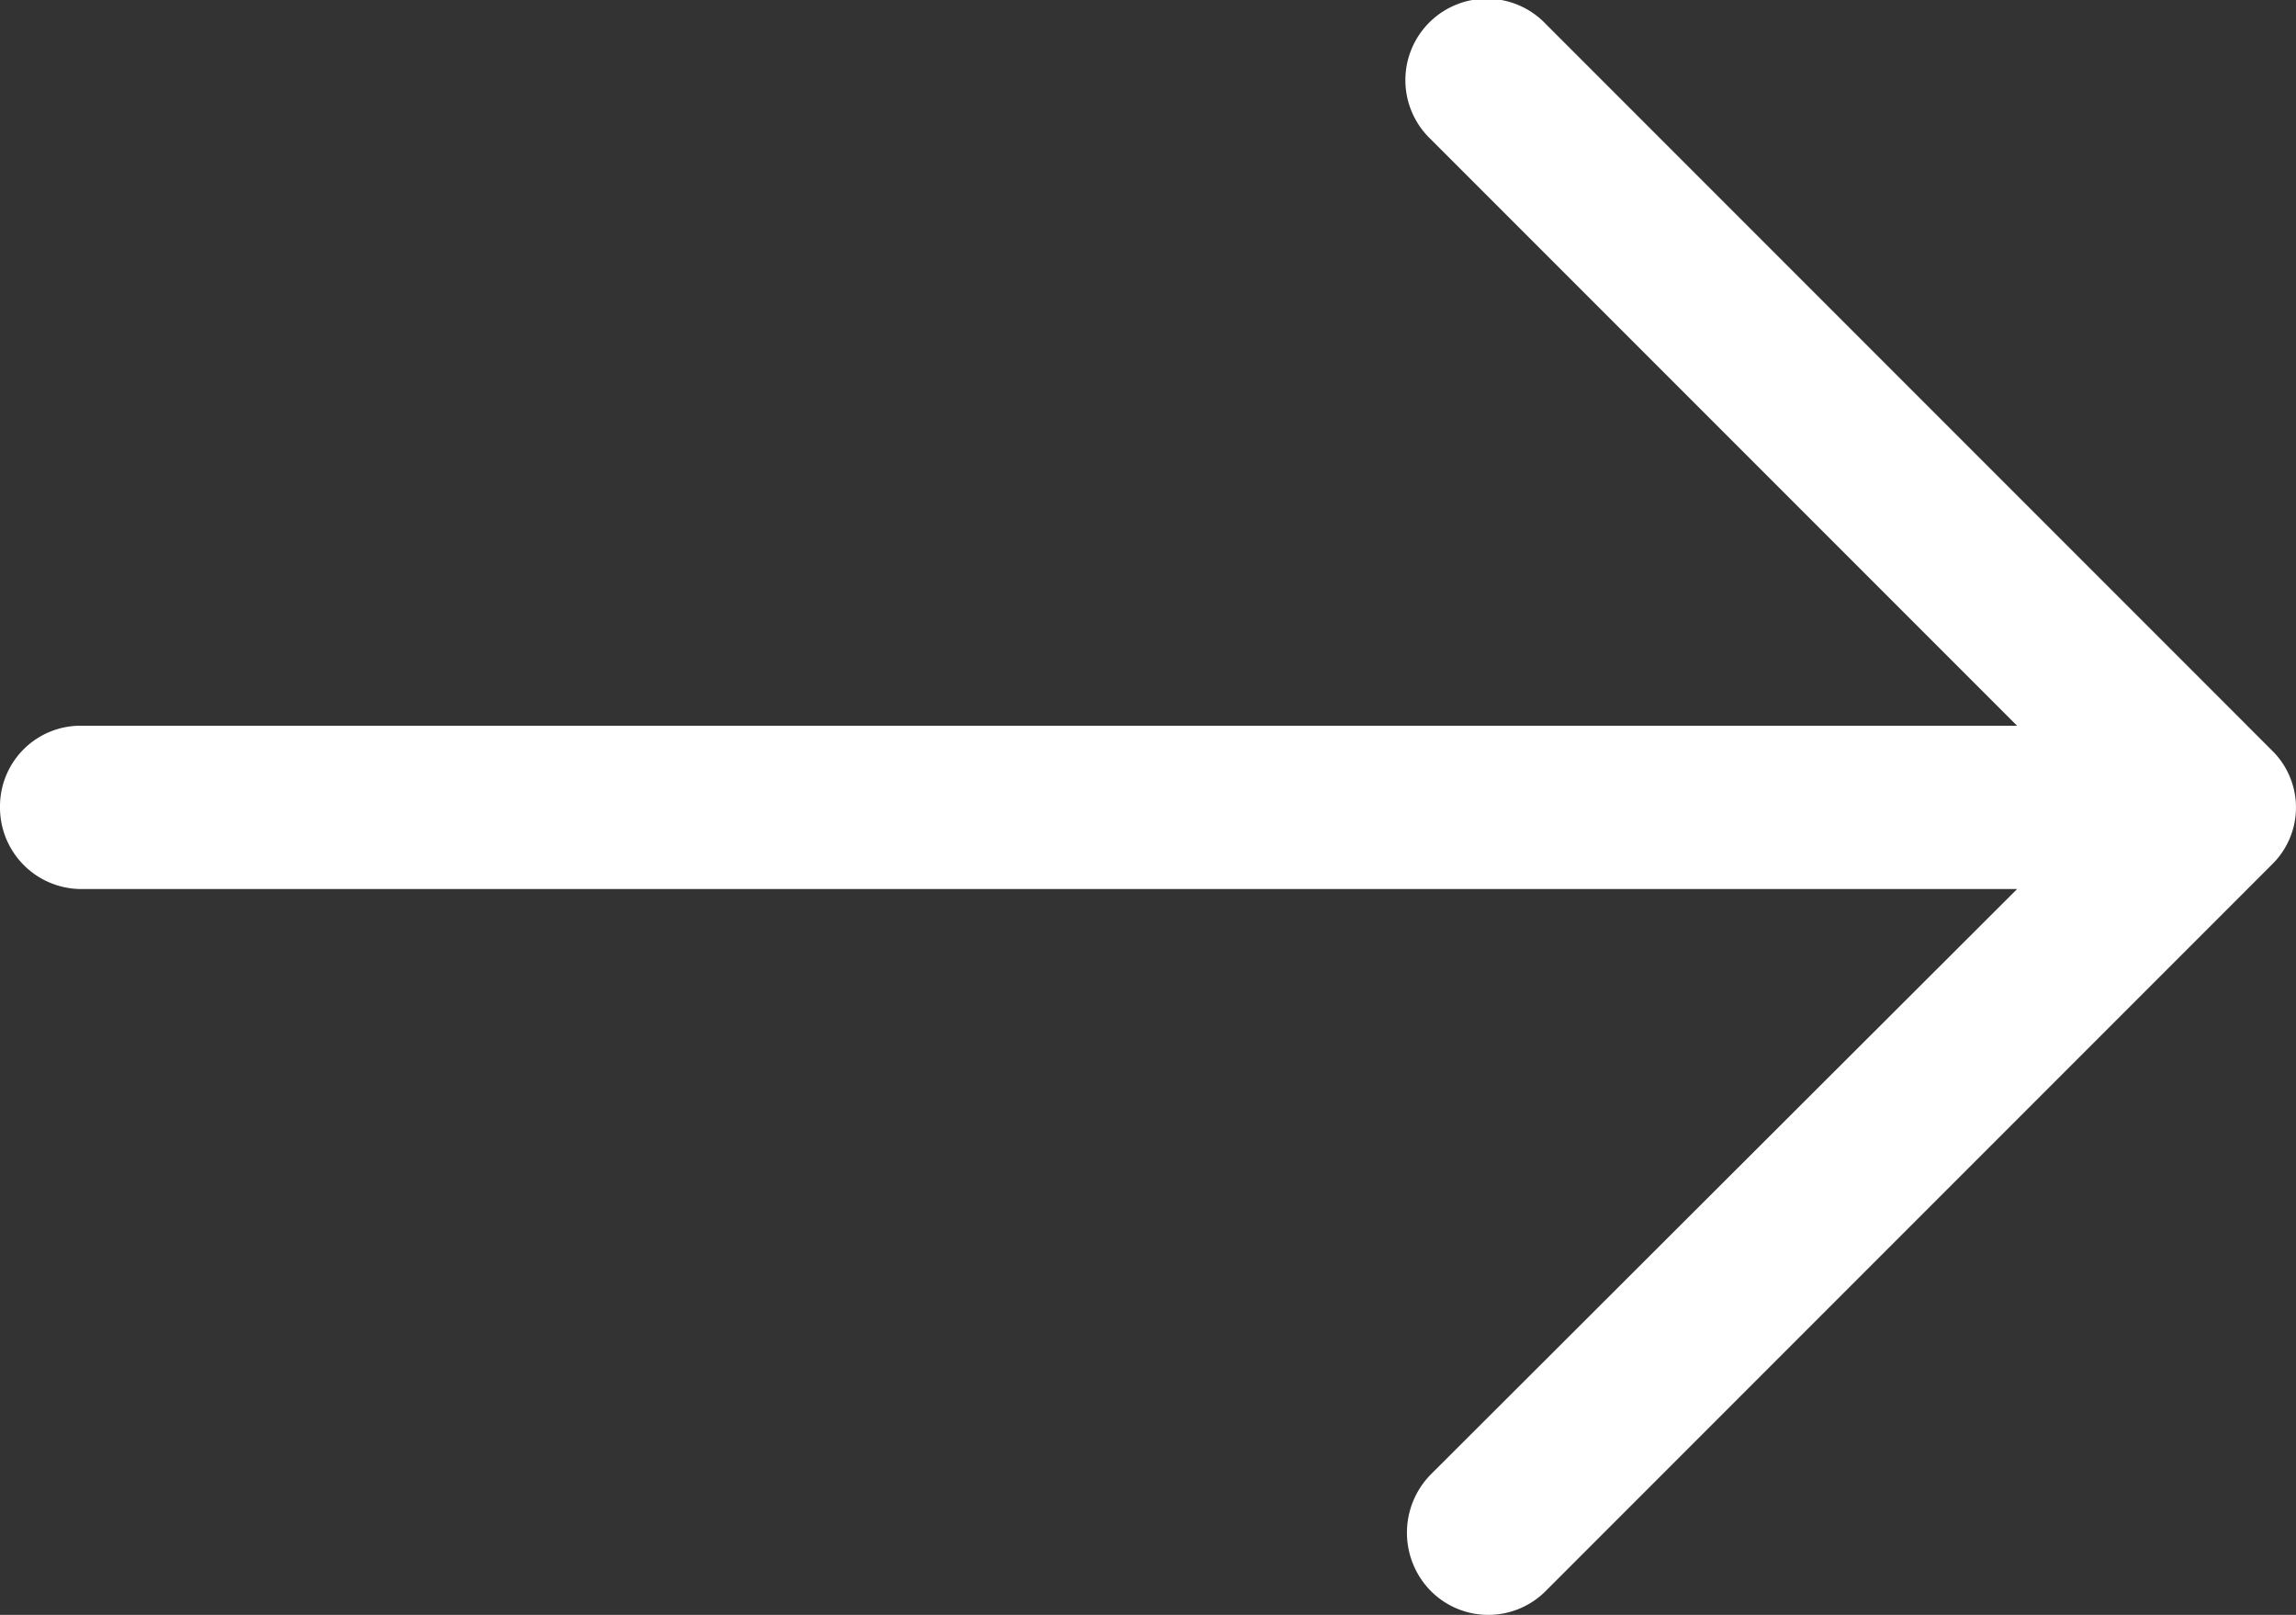
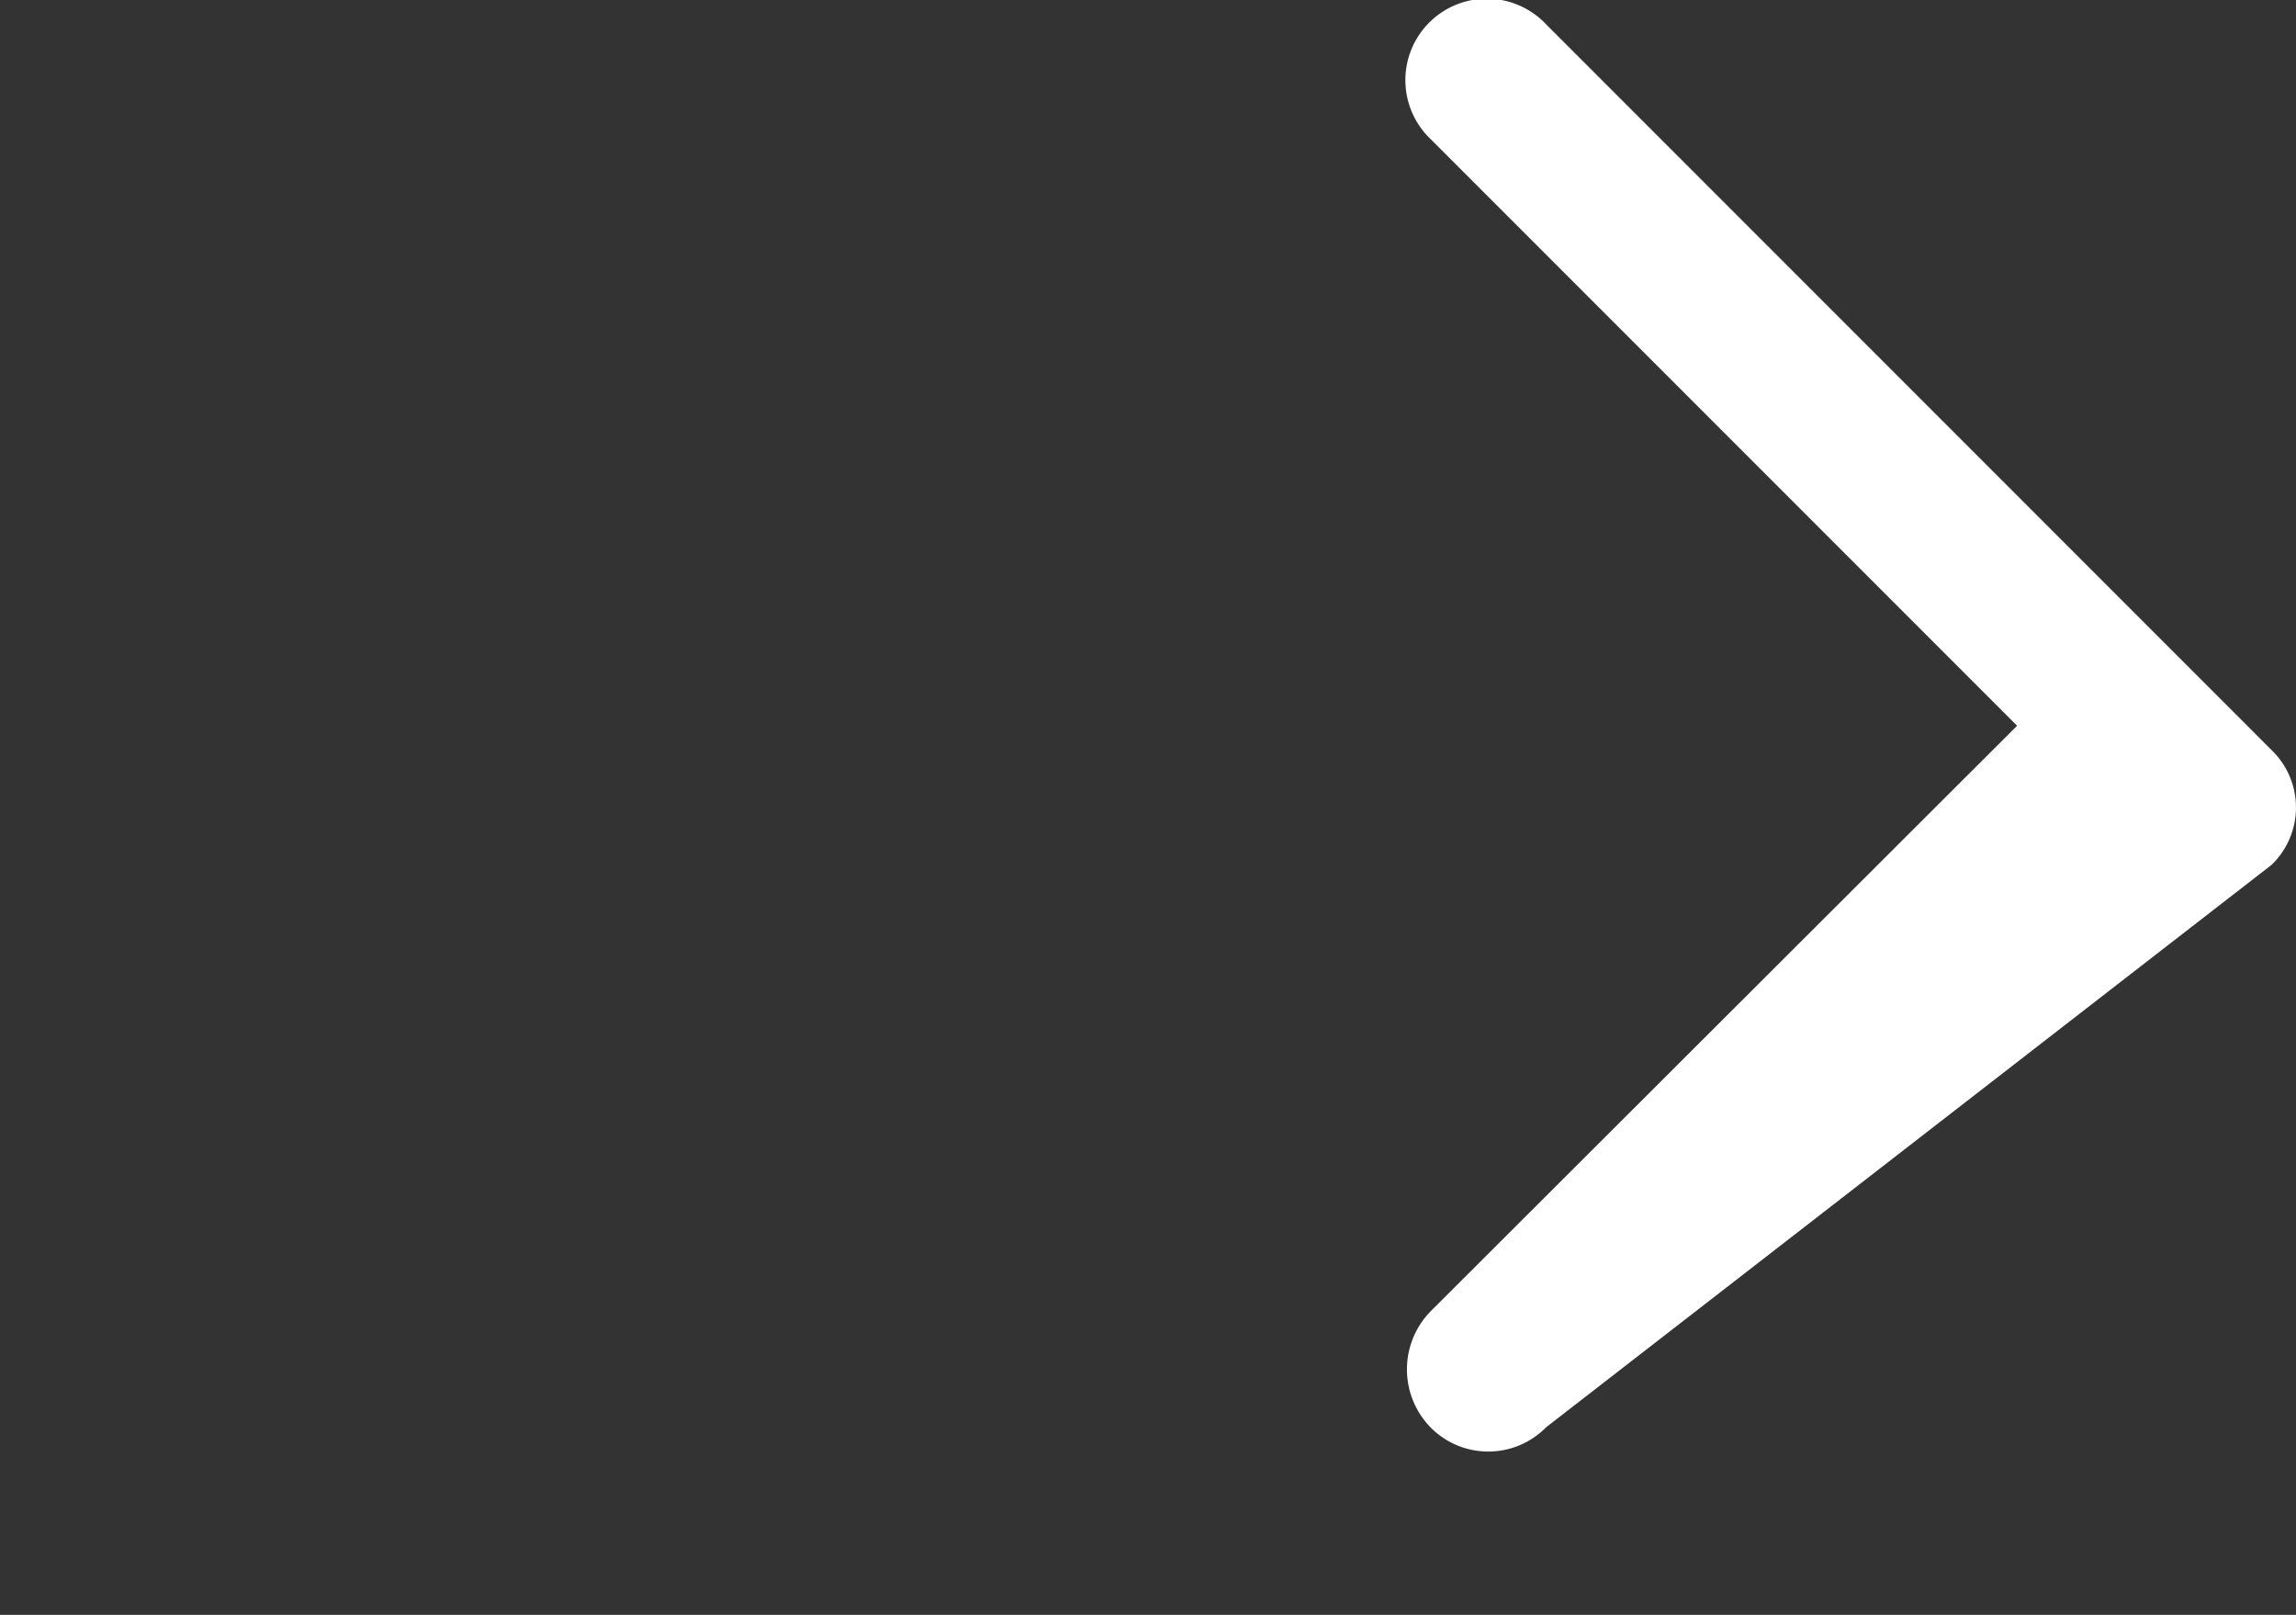
<svg xmlns="http://www.w3.org/2000/svg" width="38.093" height="26.785" viewBox="0 0 38.093 26.785">
  <rect x="0" y="0" width="38.093" height="26.785" fill="#333333" stroke="none" />
-   <path id="Path_11434" data-name="Path 11434" d="M25.651,5.077a1.351,1.351,0,1,0-1.92,1.9l9.734,9.734H1.344A1.337,1.337,0,0,0,0,18.057,1.352,1.352,0,0,0,1.344,19.42H33.466l-9.734,9.716a1.378,1.378,0,0,0,0,1.92,1.345,1.345,0,0,0,1.92,0L37.69,19.017a1.322,1.322,0,0,0,0-1.9Z" transform="translate(0 -4.674)" fill="#fff" />
+   <path id="Path_11434" data-name="Path 11434" d="M25.651,5.077a1.351,1.351,0,1,0-1.92,1.9l9.734,9.734H1.344H33.466l-9.734,9.716a1.378,1.378,0,0,0,0,1.92,1.345,1.345,0,0,0,1.92,0L37.69,19.017a1.322,1.322,0,0,0,0-1.9Z" transform="translate(0 -4.674)" fill="#fff" />
</svg>